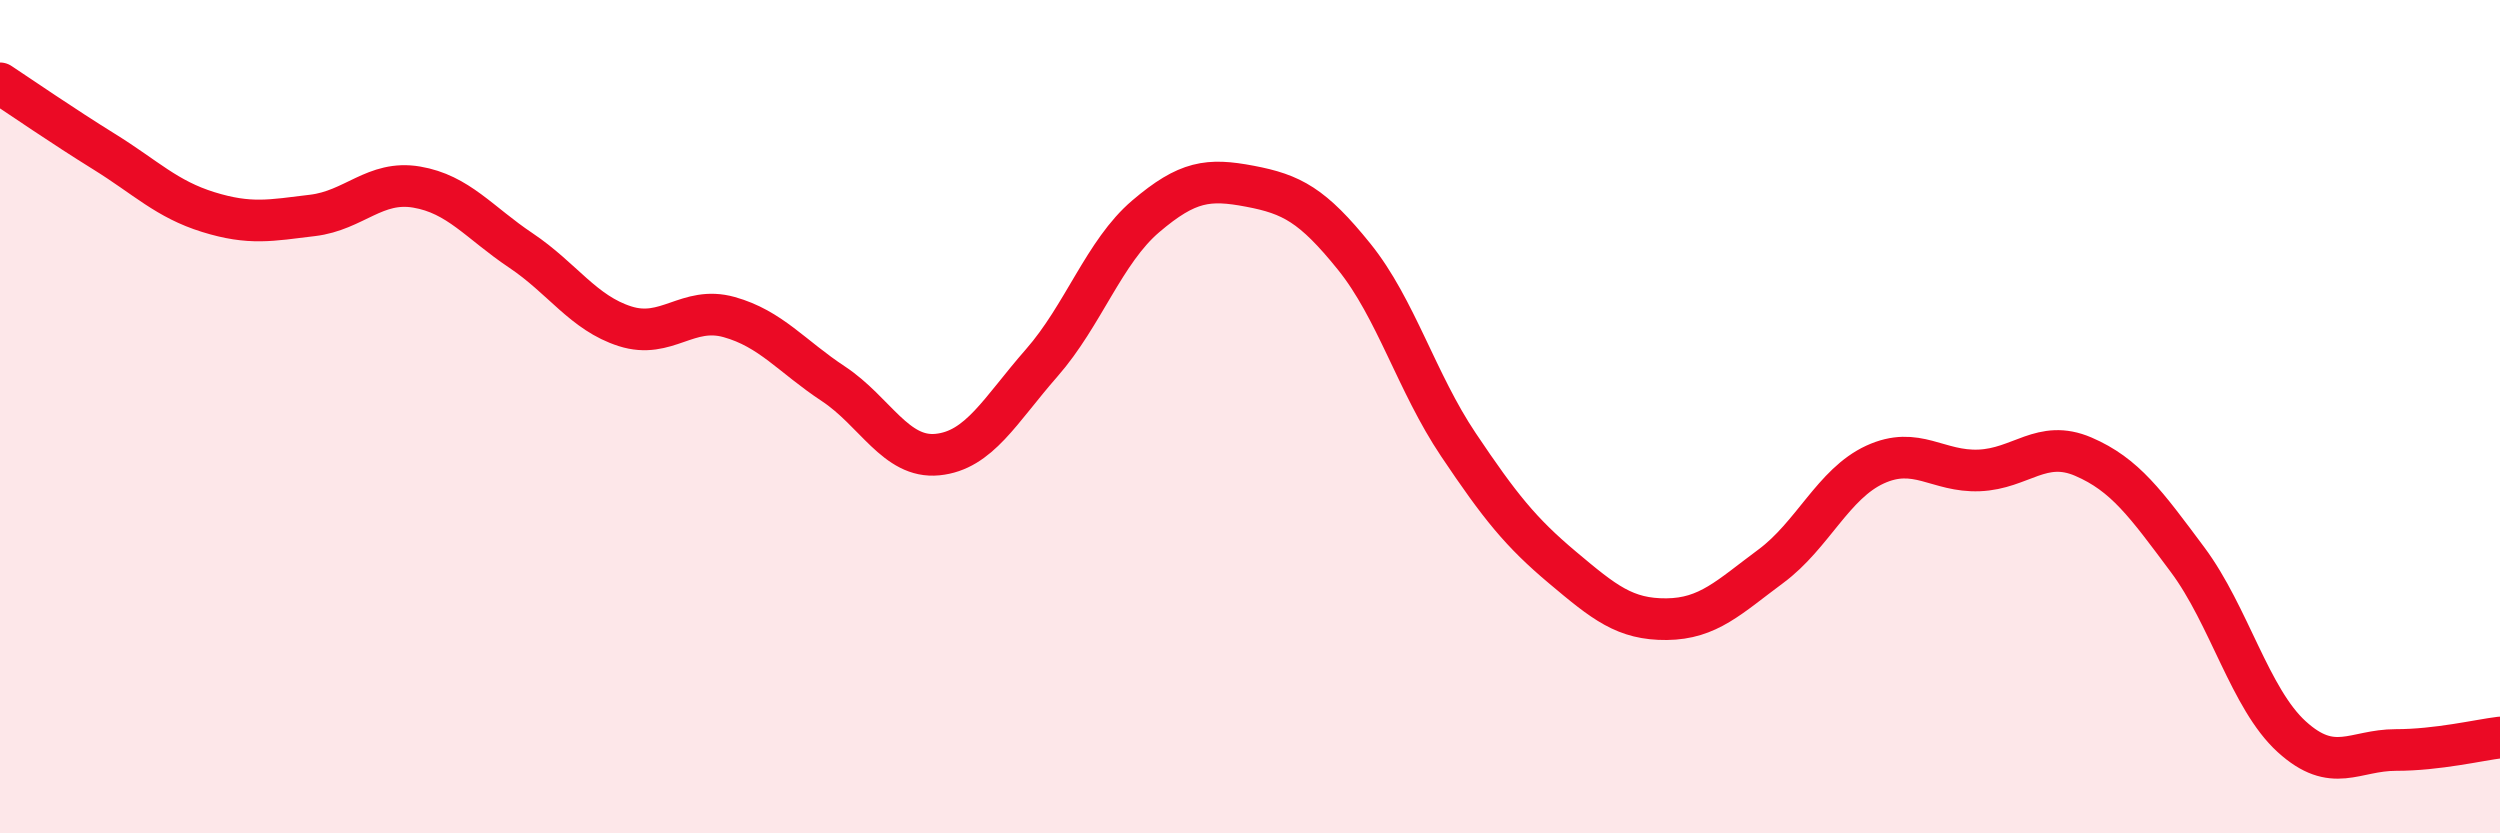
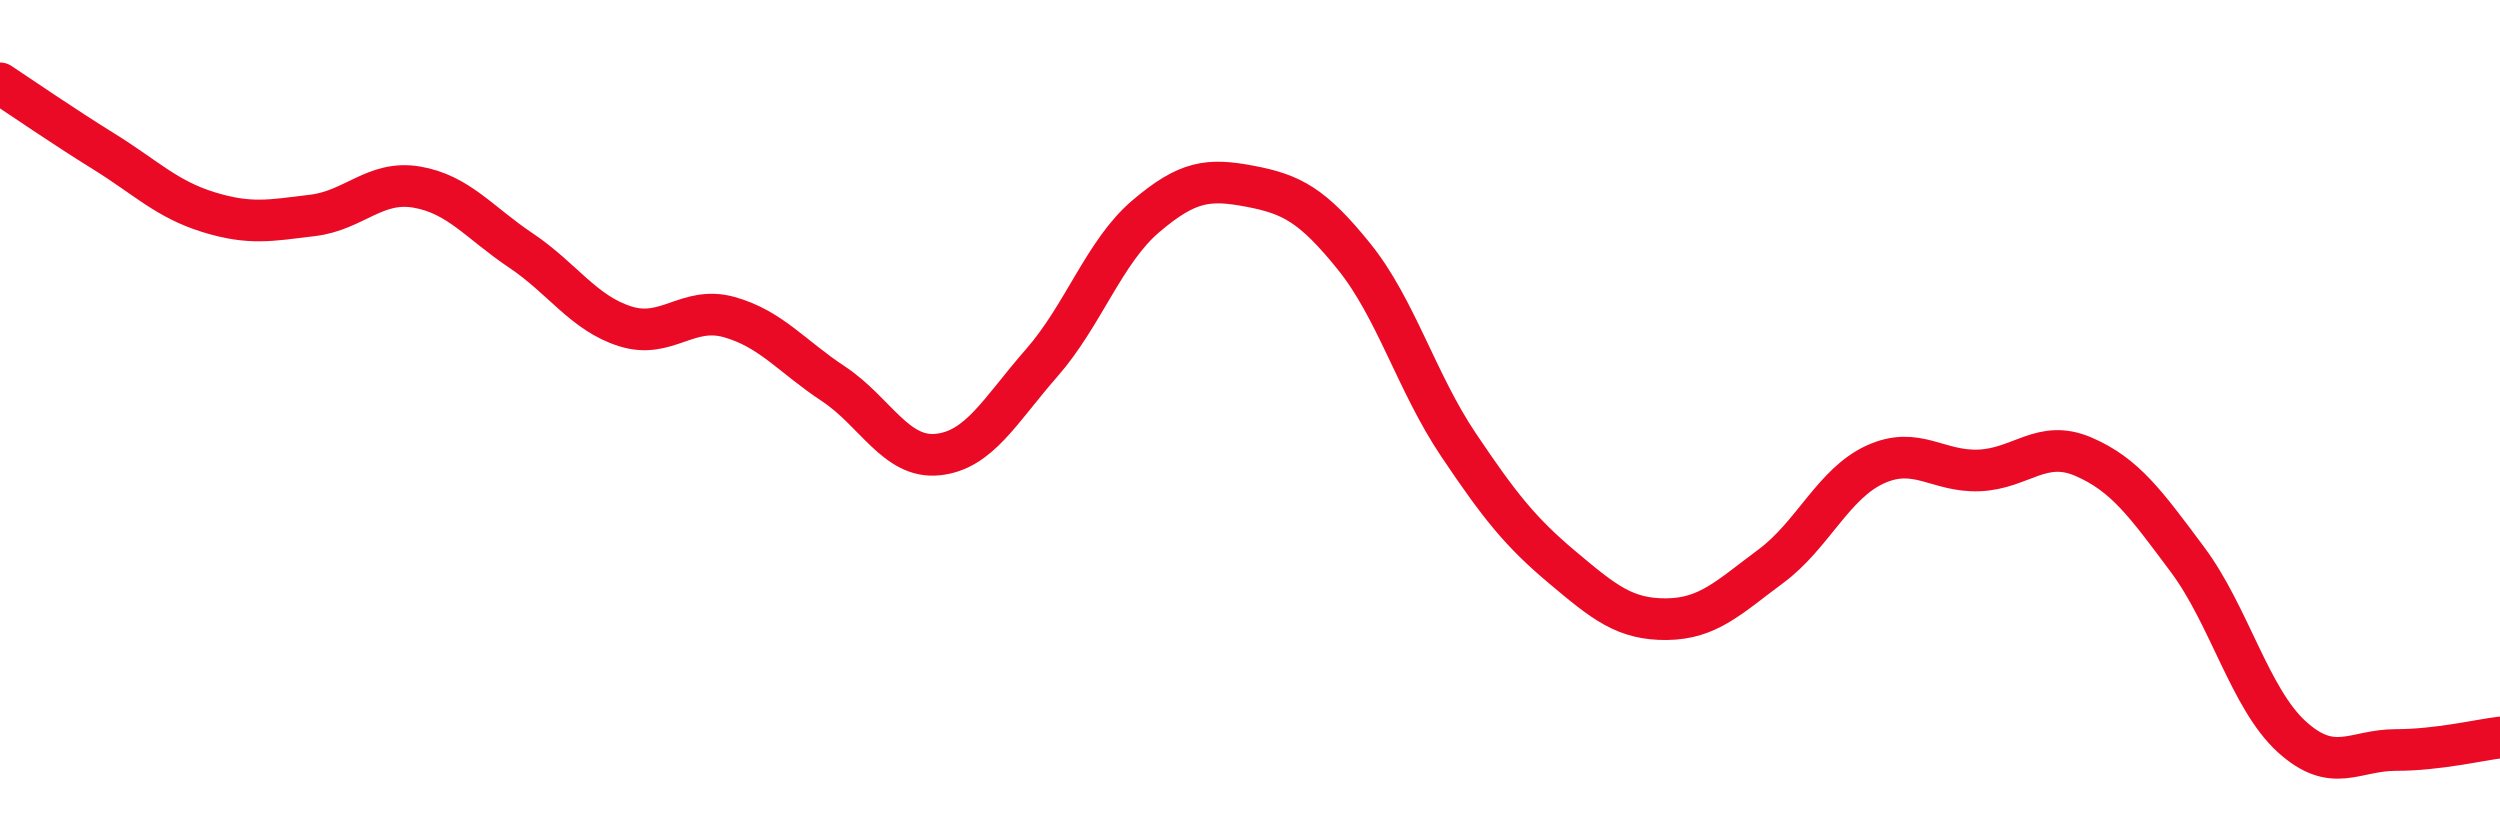
<svg xmlns="http://www.w3.org/2000/svg" width="60" height="20" viewBox="0 0 60 20">
-   <path d="M 0,2 C 0.5,2.33 1.5,3.02 2.5,3.64 C 3.5,4.26 4,4.78 5,5.09 C 6,5.4 6.5,5.29 7.5,5.17 C 8.5,5.05 9,4.32 10,4.49 C 11,4.66 11.5,5.34 12.5,6.01 C 13.5,6.68 14,7.51 15,7.83 C 16,8.15 16.5,7.33 17.5,7.61 C 18.5,7.89 19,8.55 20,9.21 C 21,9.87 21.5,11.01 22.5,10.91 C 23.5,10.81 24,9.85 25,8.71 C 26,7.57 26.5,6.04 27.5,5.19 C 28.5,4.34 29,4.28 30,4.47 C 31,4.66 31.5,4.92 32.5,6.16 C 33.5,7.4 34,9.18 35,10.67 C 36,12.16 36.5,12.78 37.5,13.62 C 38.5,14.46 39,14.87 40,14.86 C 41,14.85 41.5,14.33 42.5,13.59 C 43.5,12.85 44,11.61 45,11.15 C 46,10.69 46.5,11.33 47.5,11.29 C 48.5,11.25 49,10.53 50,10.96 C 51,11.39 51.5,12.09 52.5,13.43 C 53.5,14.77 54,16.77 55,17.68 C 56,18.59 56.5,18 57.5,18 C 58.5,18 59.5,17.76 60,17.7L60 20L0 20Z" fill="#EB0A25" opacity="0.1" stroke-linecap="round" stroke-linejoin="round" />
  <path d="M 0,2 C 0.5,2.33 1.5,3.02 2.5,3.64 C 3.5,4.26 4,4.78 5,5.09 C 6,5.4 6.5,5.29 7.5,5.17 C 8.5,5.05 9,4.32 10,4.49 C 11,4.66 11.5,5.34 12.5,6.01 C 13.5,6.68 14,7.51 15,7.83 C 16,8.15 16.5,7.33 17.5,7.61 C 18.5,7.89 19,8.55 20,9.21 C 21,9.87 21.5,11.01 22.5,10.91 C 23.5,10.81 24,9.85 25,8.71 C 26,7.57 26.5,6.04 27.5,5.19 C 28.5,4.34 29,4.28 30,4.47 C 31,4.66 31.5,4.92 32.5,6.16 C 33.5,7.4 34,9.18 35,10.67 C 36,12.16 36.5,12.78 37.5,13.62 C 38.5,14.46 39,14.87 40,14.86 C 41,14.85 41.5,14.33 42.5,13.59 C 43.5,12.85 44,11.61 45,11.15 C 46,10.69 46.5,11.33 47.5,11.29 C 48.5,11.25 49,10.53 50,10.96 C 51,11.39 51.5,12.09 52.5,13.43 C 53.5,14.77 54,16.77 55,17.68 C 56,18.59 56.5,18 57.5,18 C 58.5,18 59.5,17.76 60,17.7" stroke="#EB0A25" stroke-width="1" fill="none" stroke-linecap="round" stroke-linejoin="round" />
</svg>